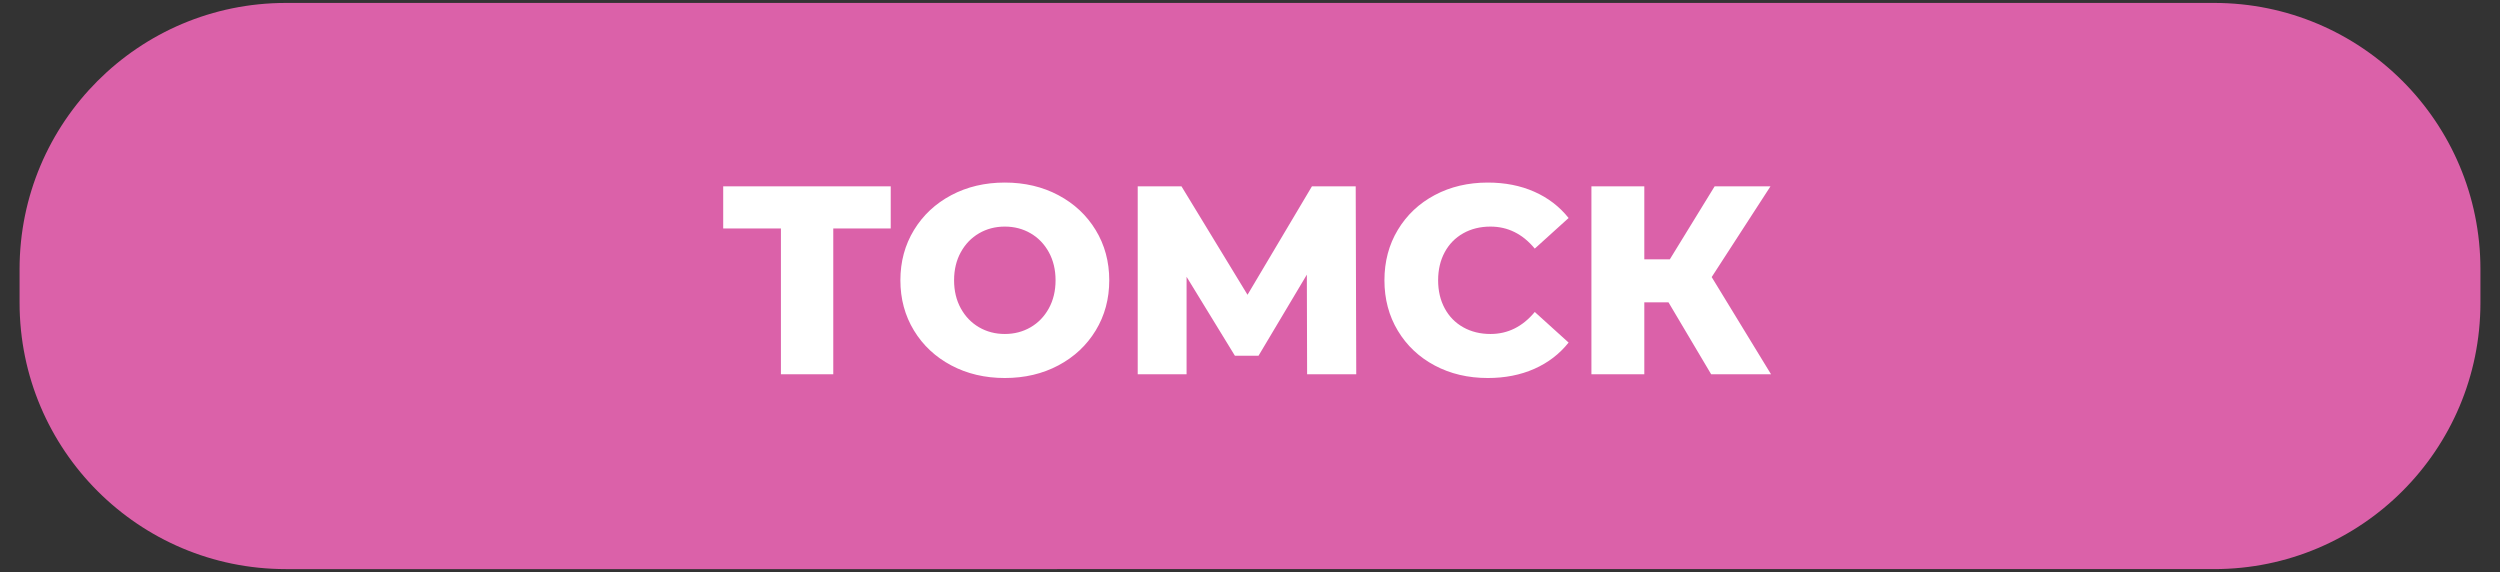
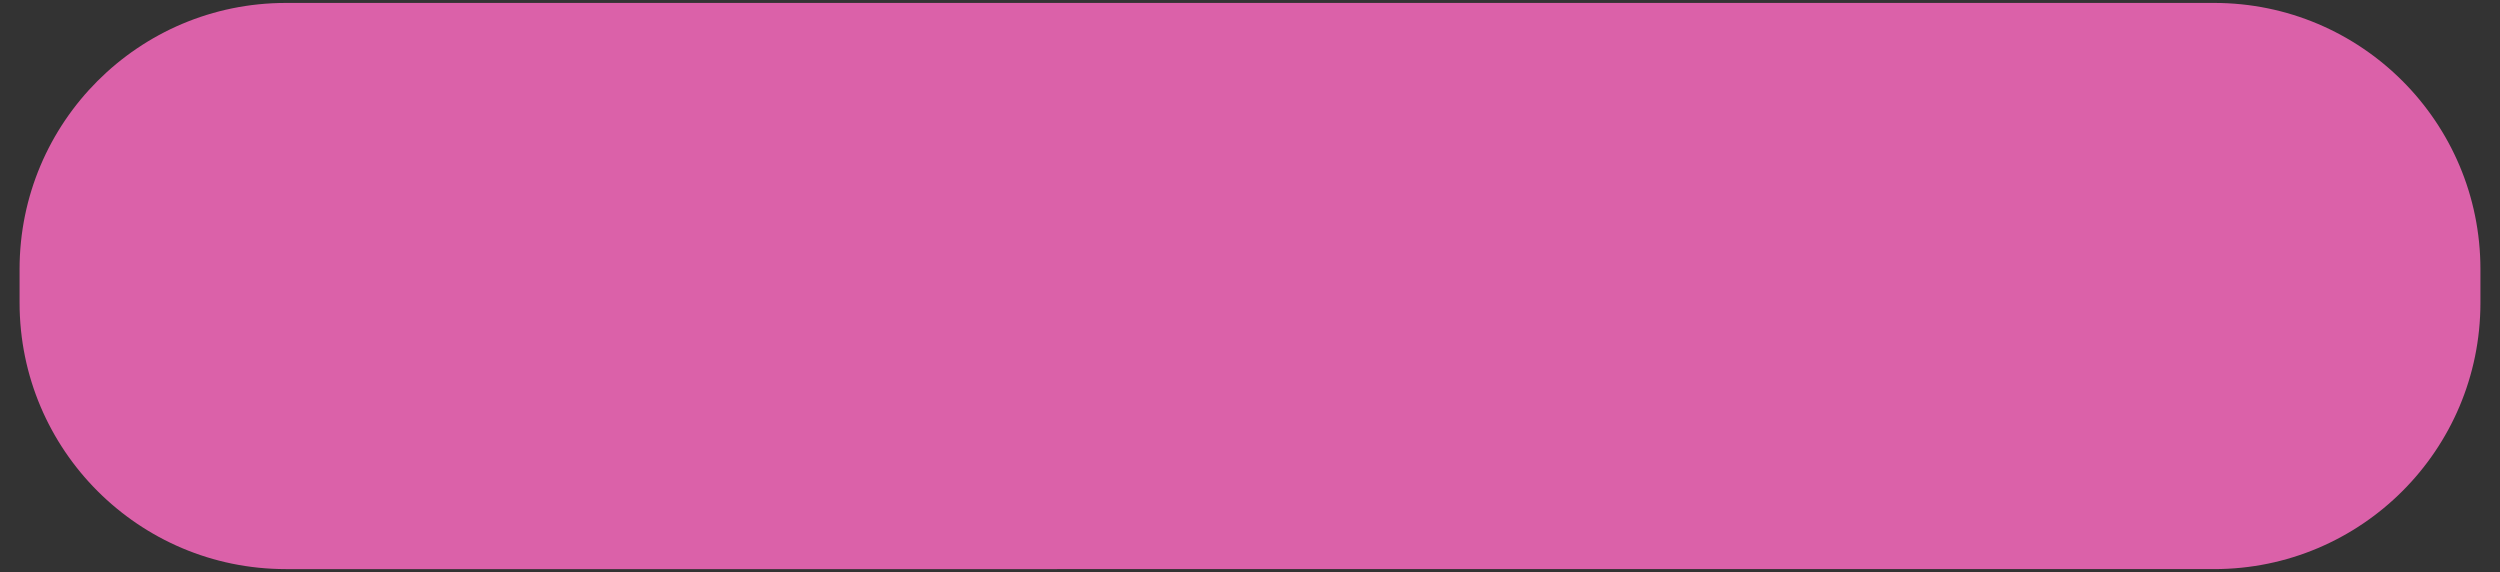
<svg xmlns="http://www.w3.org/2000/svg" xml:space="preserve" width="118mm" height="27mm" version="1.1" style="shape-rendering:geometricPrecision; text-rendering:geometricPrecision; image-rendering:optimizeQuality; fill-rule:evenodd; clip-rule:evenodd" viewBox="0 0 11800 2700">
  <rect x="0" y="0" width="11800" height="2700" fill="#333333" stroke="none" />
  <defs>
    <style type="text/css"> .fil0 {fill:#DB61A9;fill-rule:nonzero} .fil1 {fill:white;fill-rule:nonzero} </style>
  </defs>
  <g id="Слой_x0020_1">
    <path class="fil0" d="M1349.17 13.85l9101.66 0c693.98,0 1256.77,562.79 1256.77,1256.77l0 158.76c0,693.97 -562.79,1256.76 -1256.77,1256.76l-9101.66 0.01c-693.97,-0.01 -1256.76,-562.8 -1256.76,-1256.78l-0.01 -158.75c0.01,-693.98 562.8,-1256.77 1256.78,-1256.77l-0.01 0z" />
-     <path class="fil1" d="M4204.21 1078.4l-271.18 0 0 688.07 -247.09 0 0 -688.07 -272.44 0 0 -198.94 790.71 0 0 198.94zm538.54 705.81c-93.77,0 -178.04,-19.85 -252.8,-59.56 -74.76,-39.7 -133.47,-94.61 -176.13,-164.73 -42.66,-70.11 -64,-149.1 -64,-236.96 0,-87.85 21.34,-166.84 64,-236.95 42.66,-70.12 101.37,-125.03 176.13,-164.74 74.76,-39.7 159.03,-59.55 252.8,-59.55 93.77,0 178.04,19.85 252.8,59.55 74.76,39.71 133.47,94.62 176.13,164.74 42.66,70.11 64,149.1 64,236.95 0,87.86 -21.34,166.85 -64,236.96 -42.66,70.12 -101.37,125.03 -176.13,164.73 -74.76,39.71 -159.03,59.56 -252.8,59.56zm0 -207.81c44.77,0 85.32,-10.56 121.65,-31.68 36.32,-21.12 65.04,-50.9 86.16,-89.34 21.12,-38.43 31.68,-82.57 31.68,-132.42 0,-49.84 -10.56,-93.98 -31.68,-132.41 -21.12,-38.44 -49.84,-68.22 -86.16,-89.34 -36.33,-21.12 -76.88,-31.68 -121.65,-31.68 -44.77,0 -85.32,10.56 -121.65,31.68 -36.32,21.12 -65.04,50.9 -86.16,89.34 -21.12,38.43 -31.68,82.57 -31.68,132.41 0,49.85 10.56,93.99 31.68,132.42 21.12,38.44 49.84,68.22 86.16,89.34 36.33,21.12 76.88,31.68 121.65,31.68zm1426.82 190.07l-1.26 -470.12 -228.09 382.69 -111.51 0 -228.09 -372.55 0 459.98 -230.62 0 0 -887.01 206.54 0 311.73 511.93 304.11 -511.93 206.55 0 2.54 887.01 -231.9 0zm852.81 17.74c-92.93,0 -176.35,-19.64 -250.27,-58.92 -73.91,-39.28 -131.99,-93.98 -174.23,-164.1 -42.24,-70.12 -63.36,-149.52 -63.36,-238.23 0,-88.7 21.12,-168.11 63.36,-238.22 42.24,-70.12 100.32,-124.82 174.23,-164.1 73.92,-39.28 157.34,-58.92 250.27,-58.92 81.1,0 154.17,14.36 219.22,43.08 65.04,28.72 119.11,70.12 162.19,124.18l-159.66 144.46c-57.44,-69.27 -127.14,-103.91 -209.08,-103.91 -48.15,0 -91.02,10.56 -128.62,31.68 -37.59,21.12 -66.73,50.9 -87.43,89.34 -20.7,38.43 -31.05,82.57 -31.05,132.41 0,49.85 10.35,93.99 31.05,132.42 20.7,38.44 49.84,68.22 87.43,89.34 37.6,21.12 80.47,31.68 128.62,31.68 81.94,0 151.64,-34.64 209.08,-103.91l159.66 144.46c-43.08,54.06 -97.15,95.45 -162.19,124.18 -65.05,28.72 -138.12,43.08 -219.22,43.08zm852.79 -357.34l-114.04 0 0 339.6 -249.63 0 0 -887.01 249.63 0 0 344.67 120.38 0 211.61 -344.67 263.57 0 -277.5 428.3 280.04 458.71 -282.58 0 -201.48 -339.6z" />
  </g>
</svg>